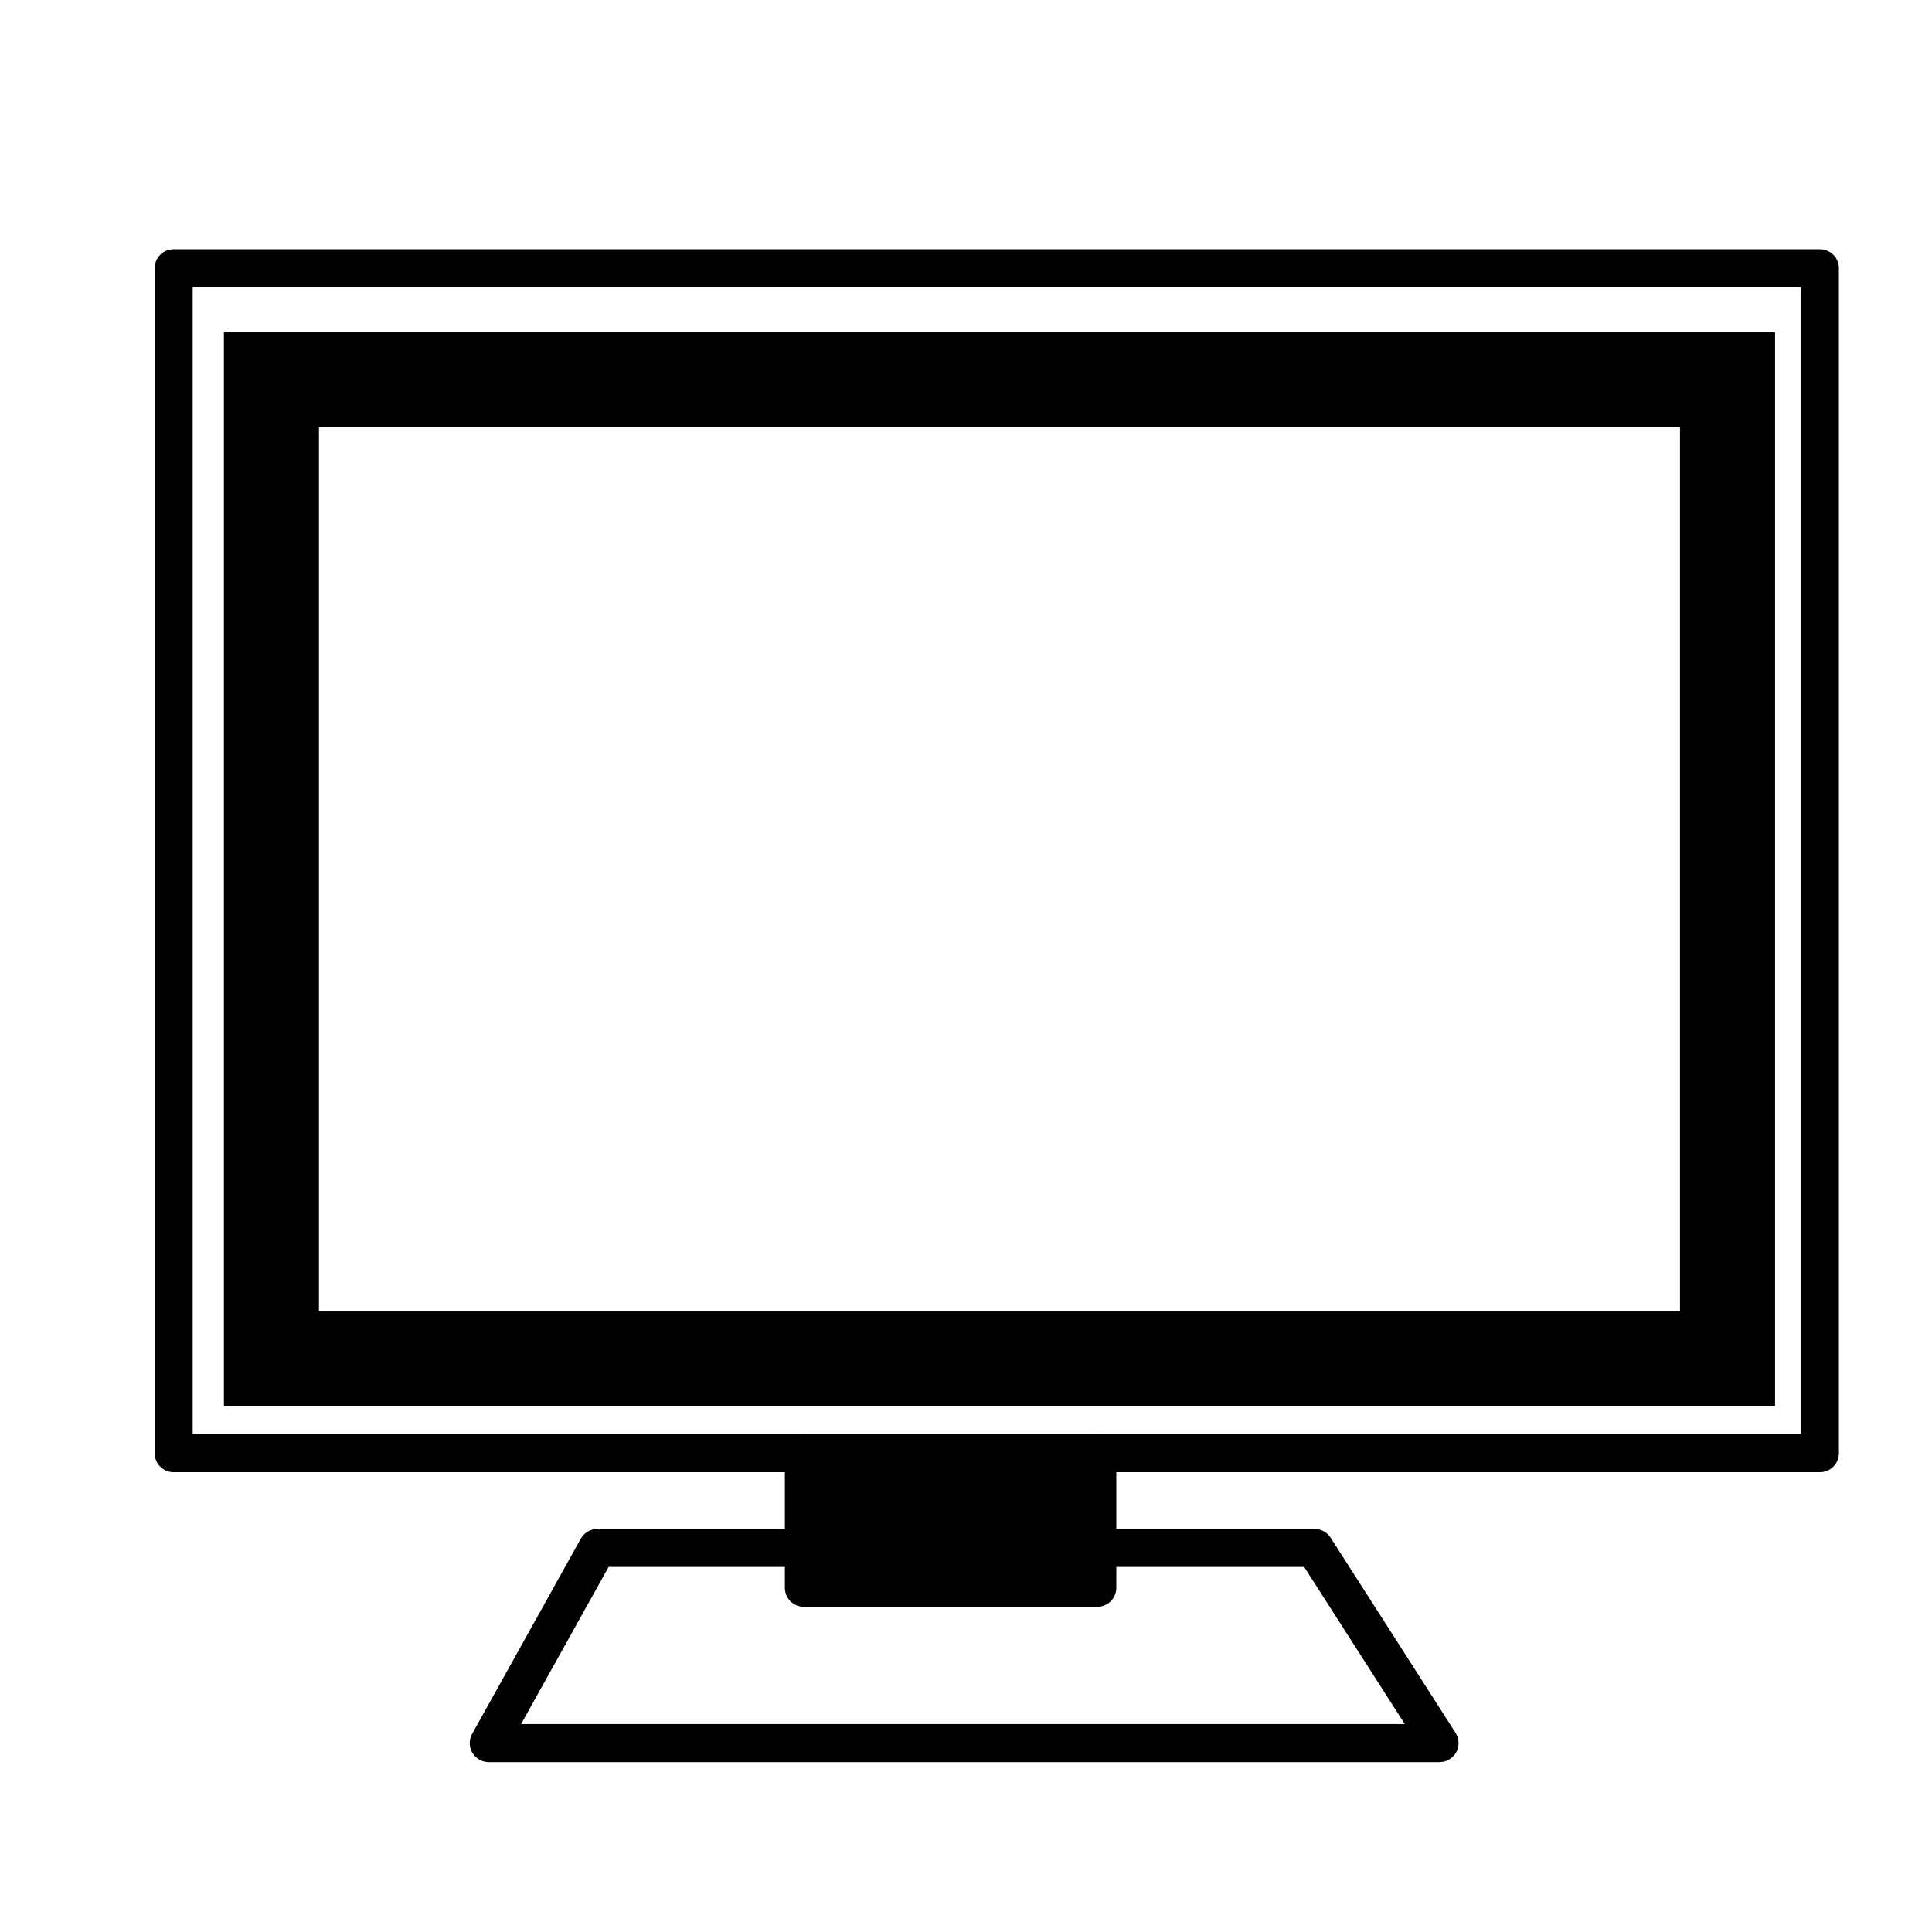
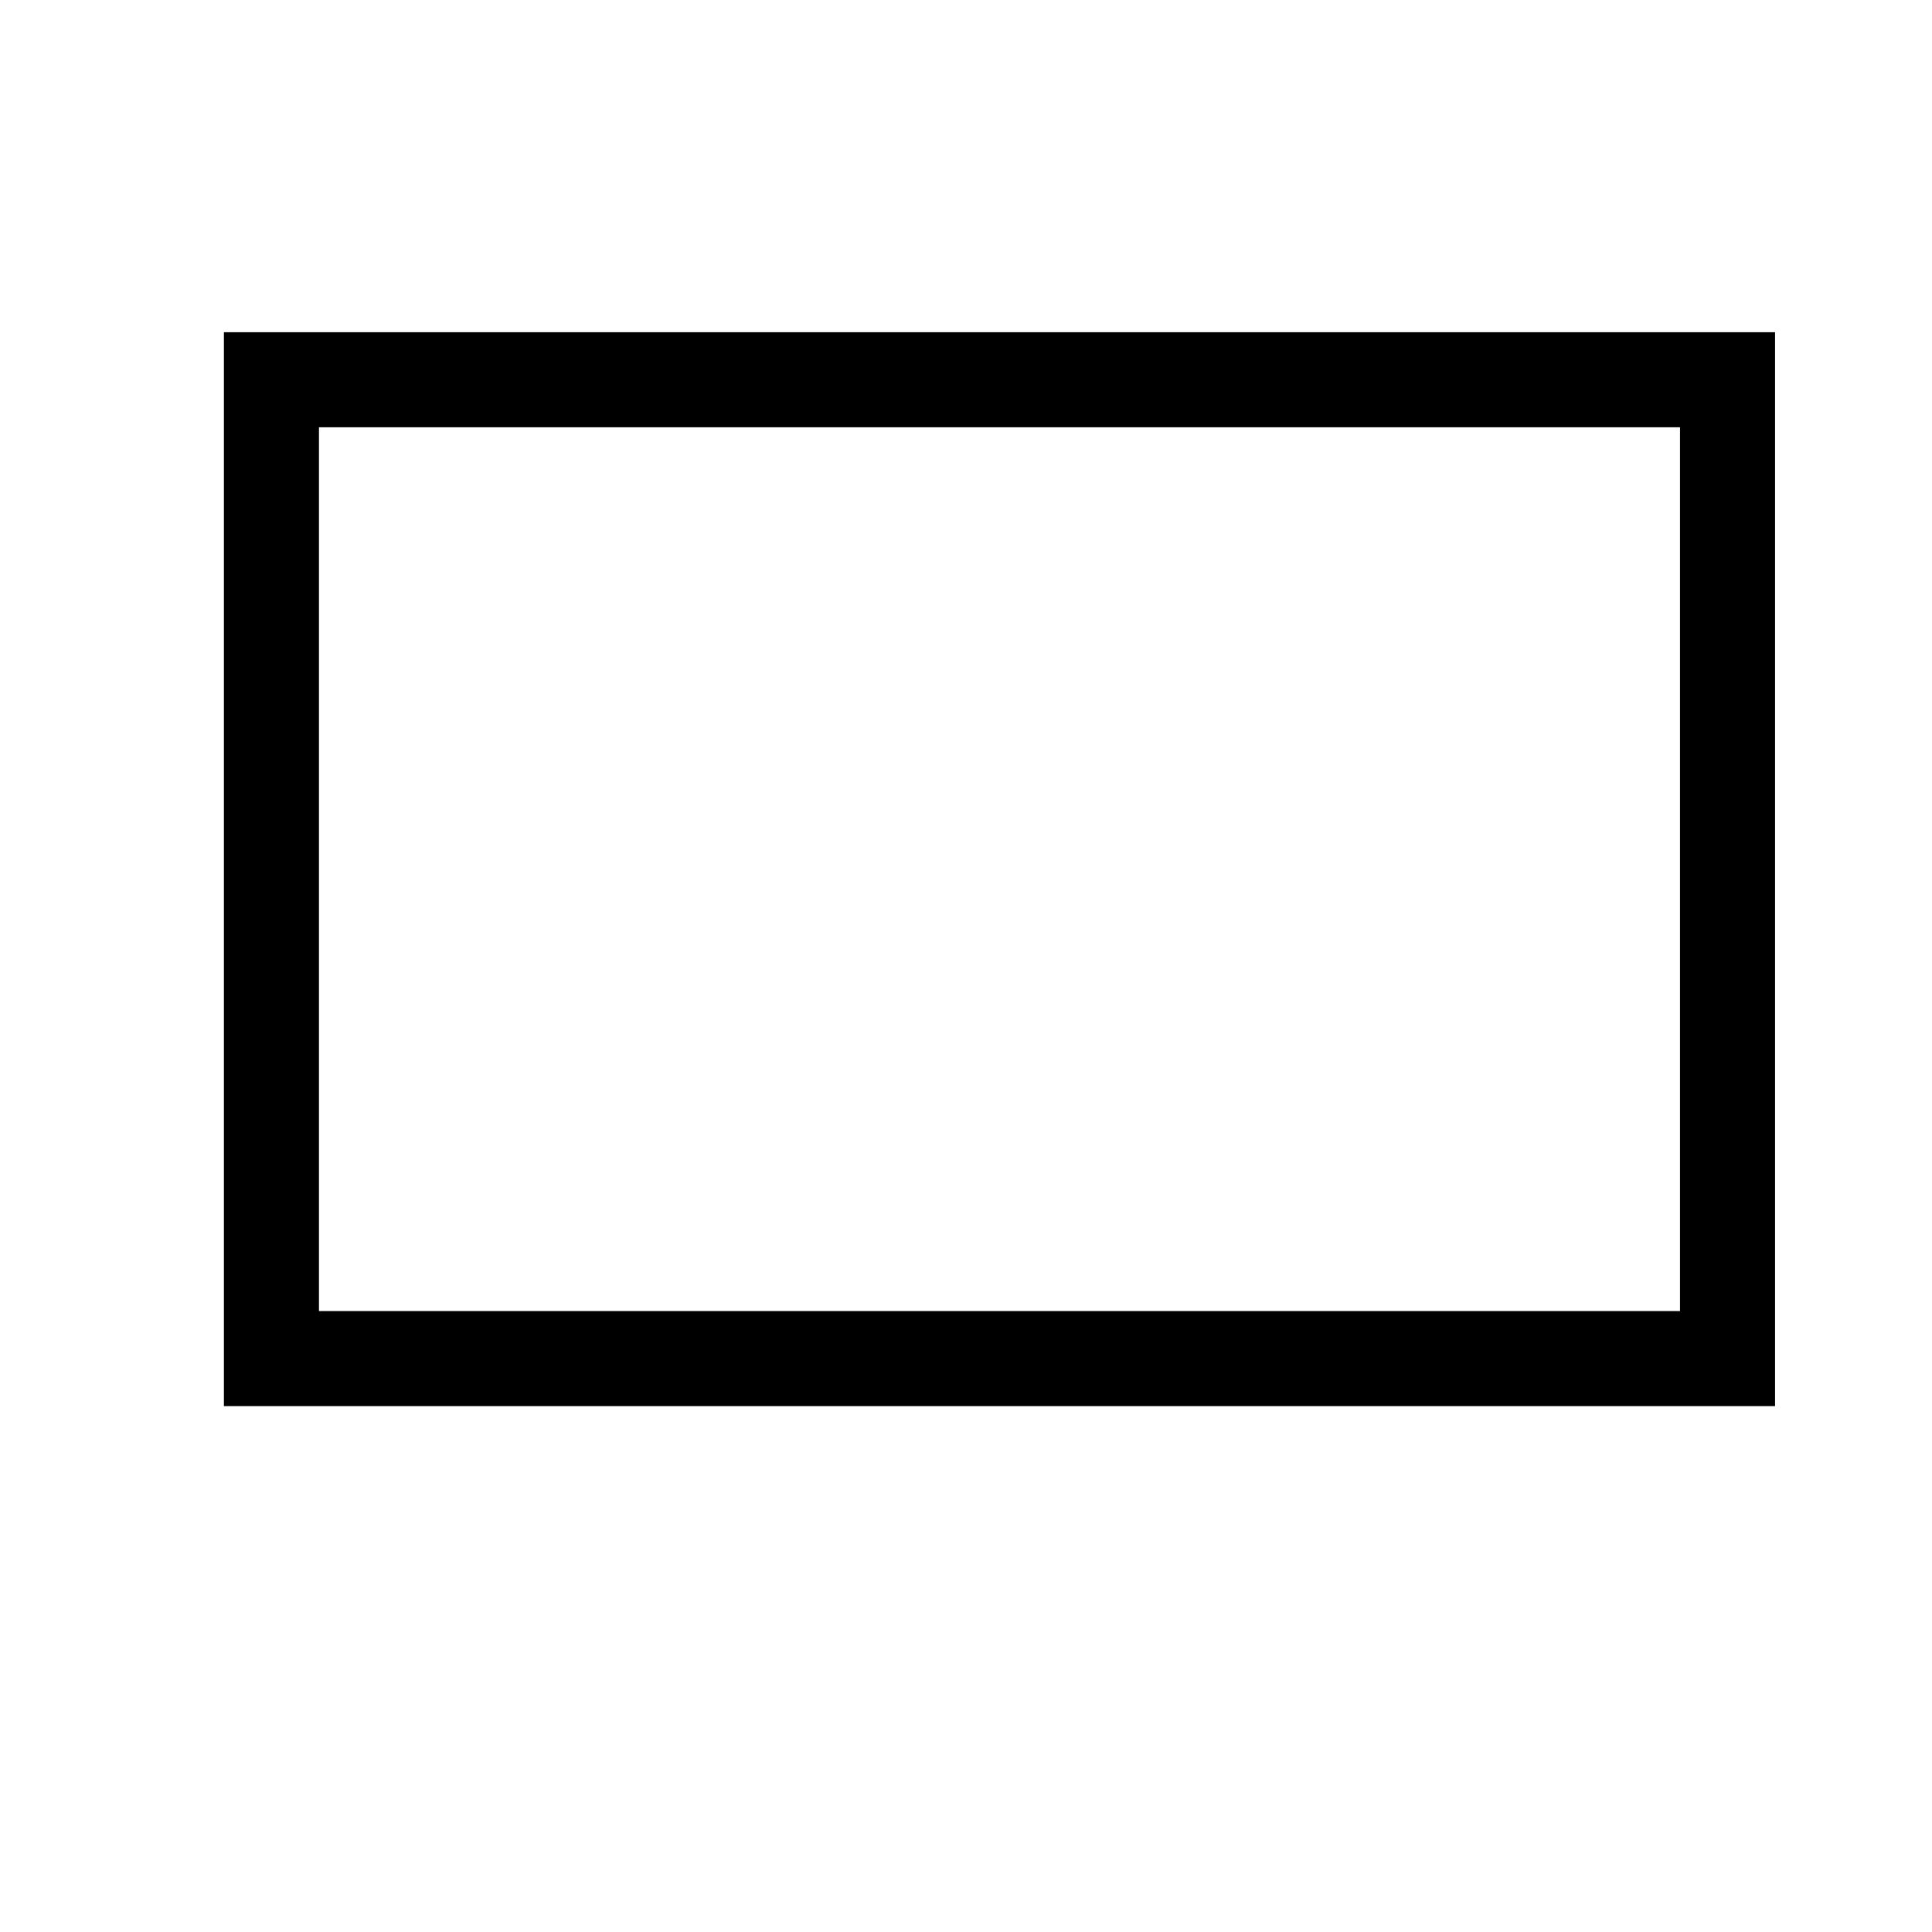
<svg xmlns="http://www.w3.org/2000/svg" fill="#000000" width="800px" height="800px" version="1.1" viewBox="144 144 512 512">
  <g>
    <path d="m614.41 516.63h-411.07v-284.59h411.07zm-385.88-25.188h360.69v-234.21h-360.69z" />
-     <path d="m626.29 534.15h-436.27c-2.781 0-5.039-2.254-5.039-5.039v-314.02c0-2.785 2.258-5.039 5.039-5.039h436.27c2.781 0 5.039 2.254 5.039 5.039v314.02c0 2.785-2.258 5.039-5.039 5.039zm-431.23-10.078h426.2v-303.95l-426.2 0.004z" />
-     <path d="m357.04 529.11h77.758v35.668h-77.758z" />
-     <path d="m434.79 569.82h-77.754c-2.781 0-5.039-2.254-5.039-5.039v-35.668c0-2.785 2.258-5.039 5.039-5.039h77.758c2.781 0 5.039 2.254 5.039 5.039v35.668c-0.008 2.789-2.262 5.039-5.043 5.039zm-72.715-10.074h67.684v-25.594h-67.684z" />
-     <path d="m525.5 610.98h-251.98c-1.785 0-3.441-0.945-4.344-2.484-0.902-1.543-0.926-3.445-0.055-5.004l28.797-51.723c0.887-1.598 2.574-2.59 4.402-2.59h54.707c2.781 0 5.039 2.254 5.039 5.039s-2.258 5.039-5.039 5.039h-51.746l-23.191 41.645h234.2l-26.668-41.645h-54.832c-2.781 0-5.039-2.254-5.039-5.039s2.258-5.039 5.039-5.039h57.594c1.719 0 3.316 0.875 4.242 2.324l33.117 51.723c0.992 1.551 1.059 3.516 0.176 5.133s-2.574 2.621-4.418 2.621z" />
  </g>
</svg>